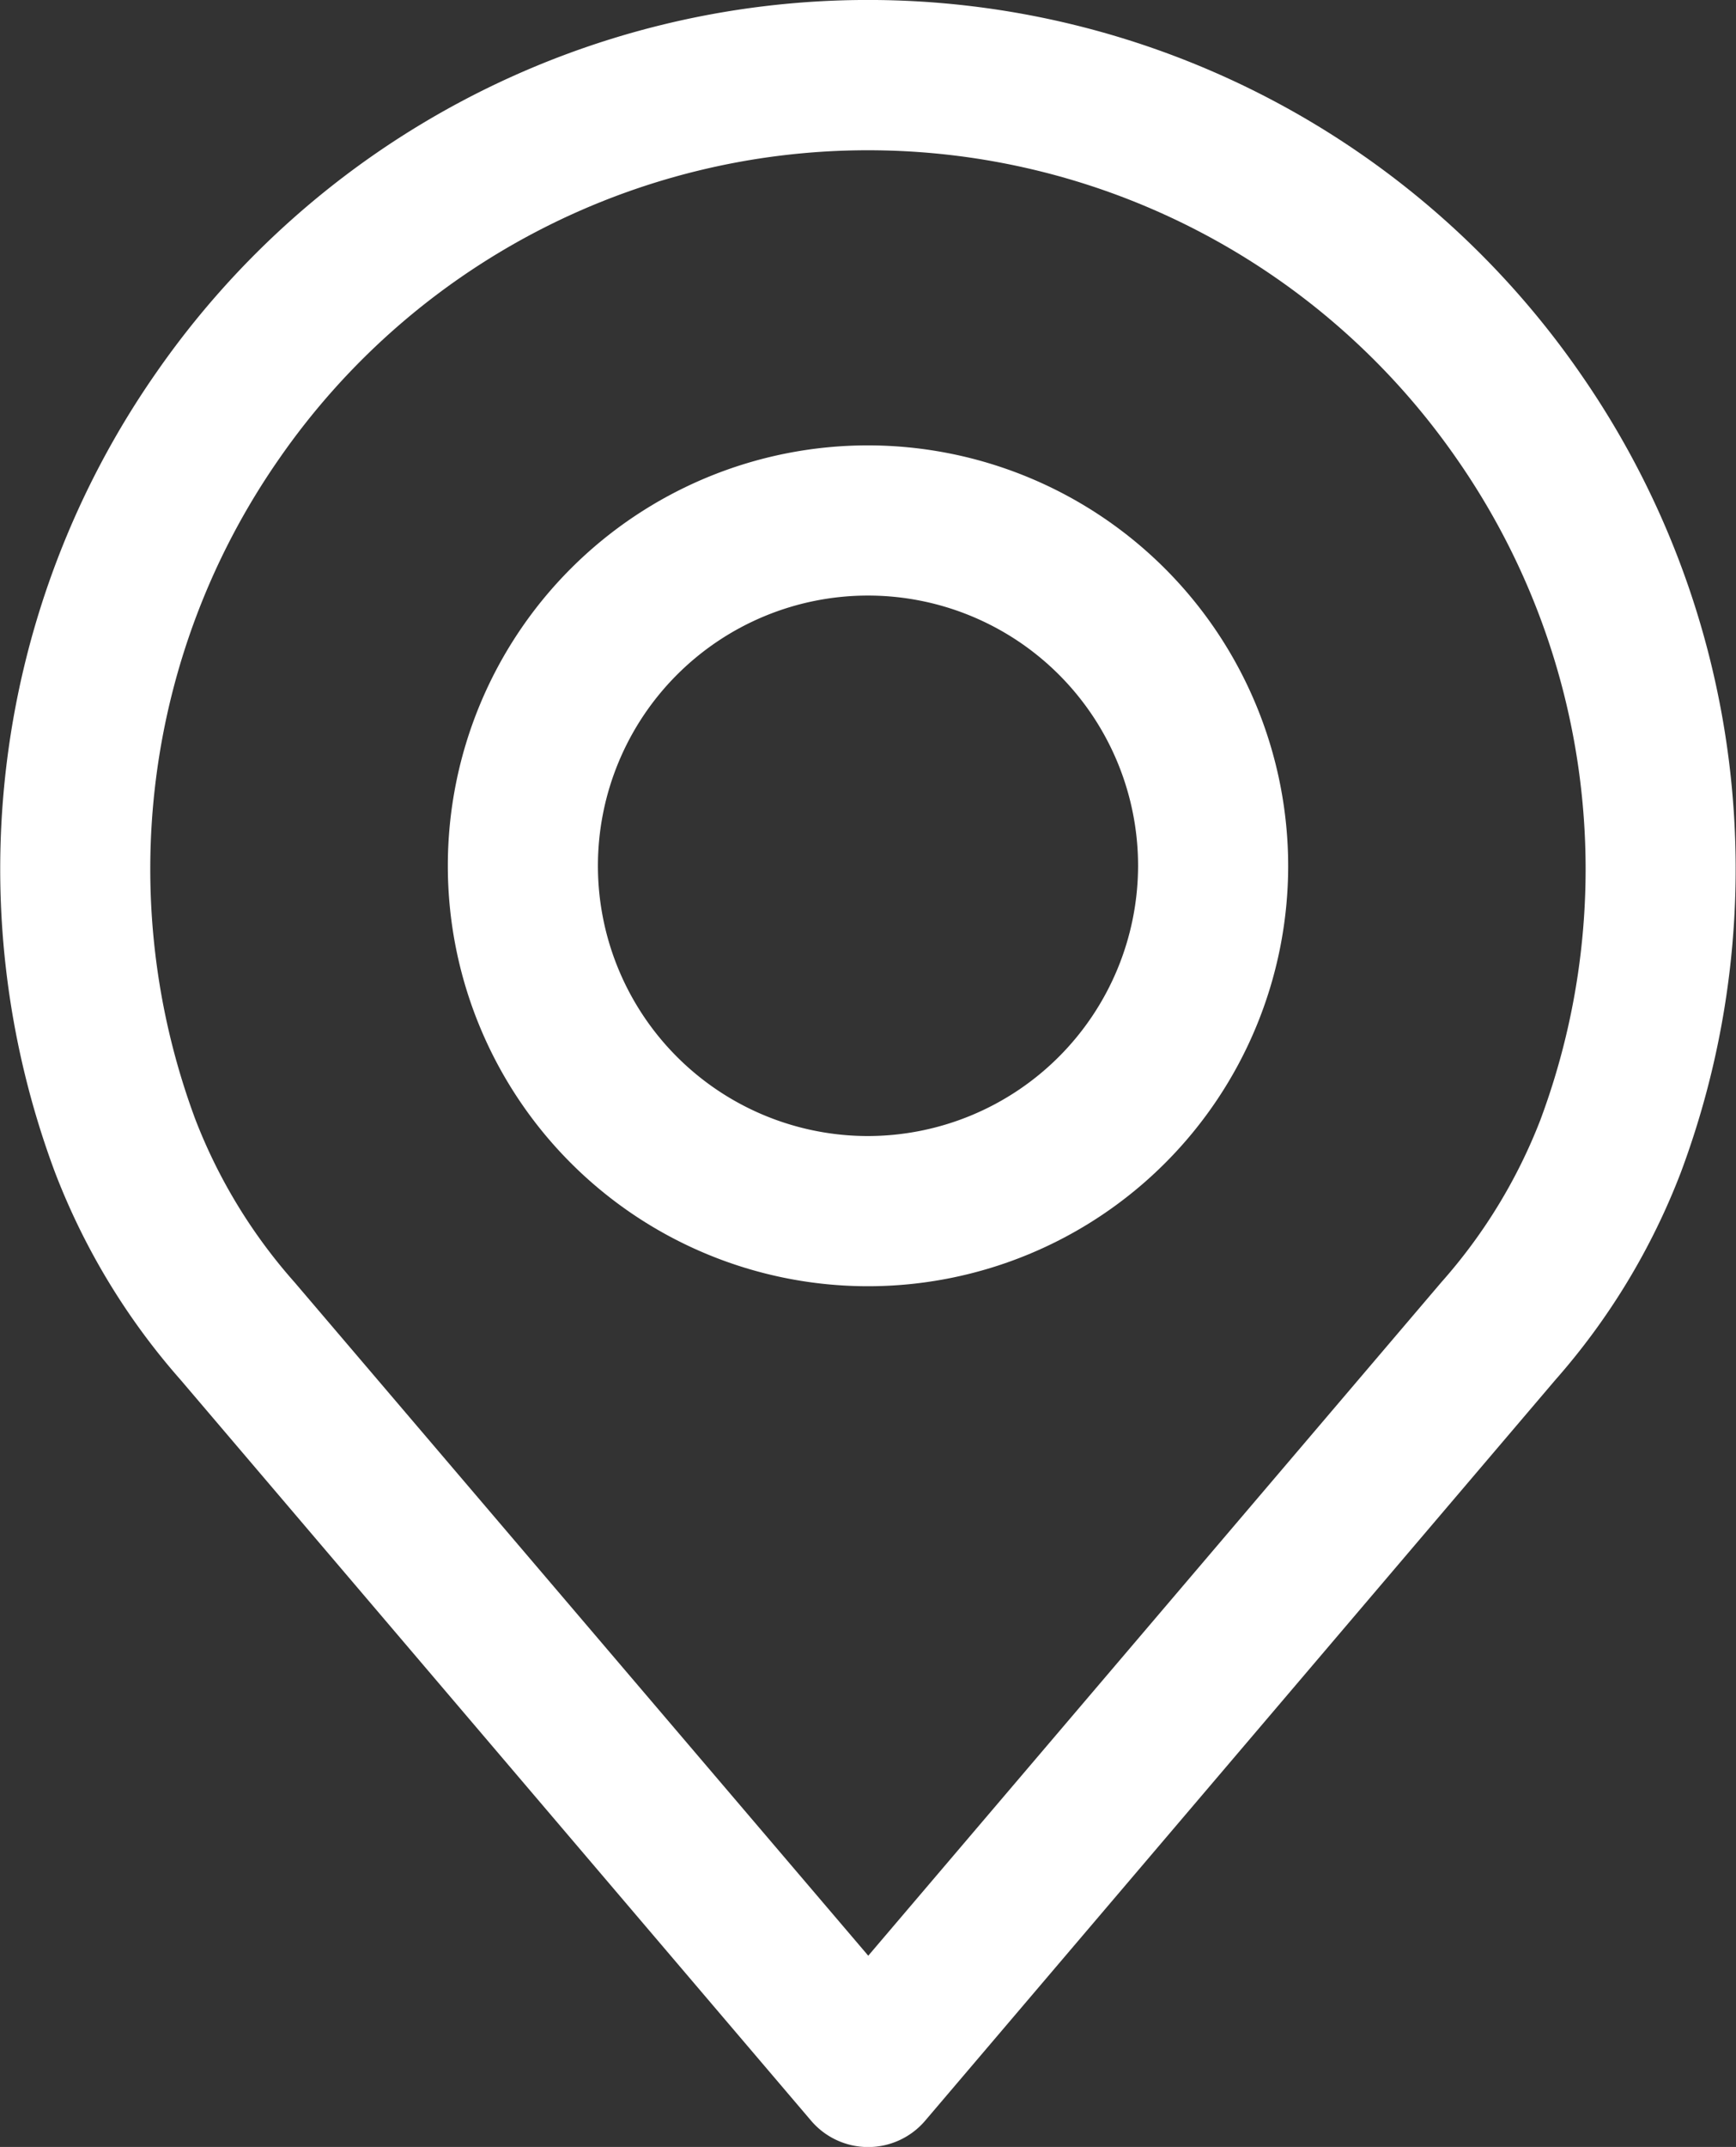
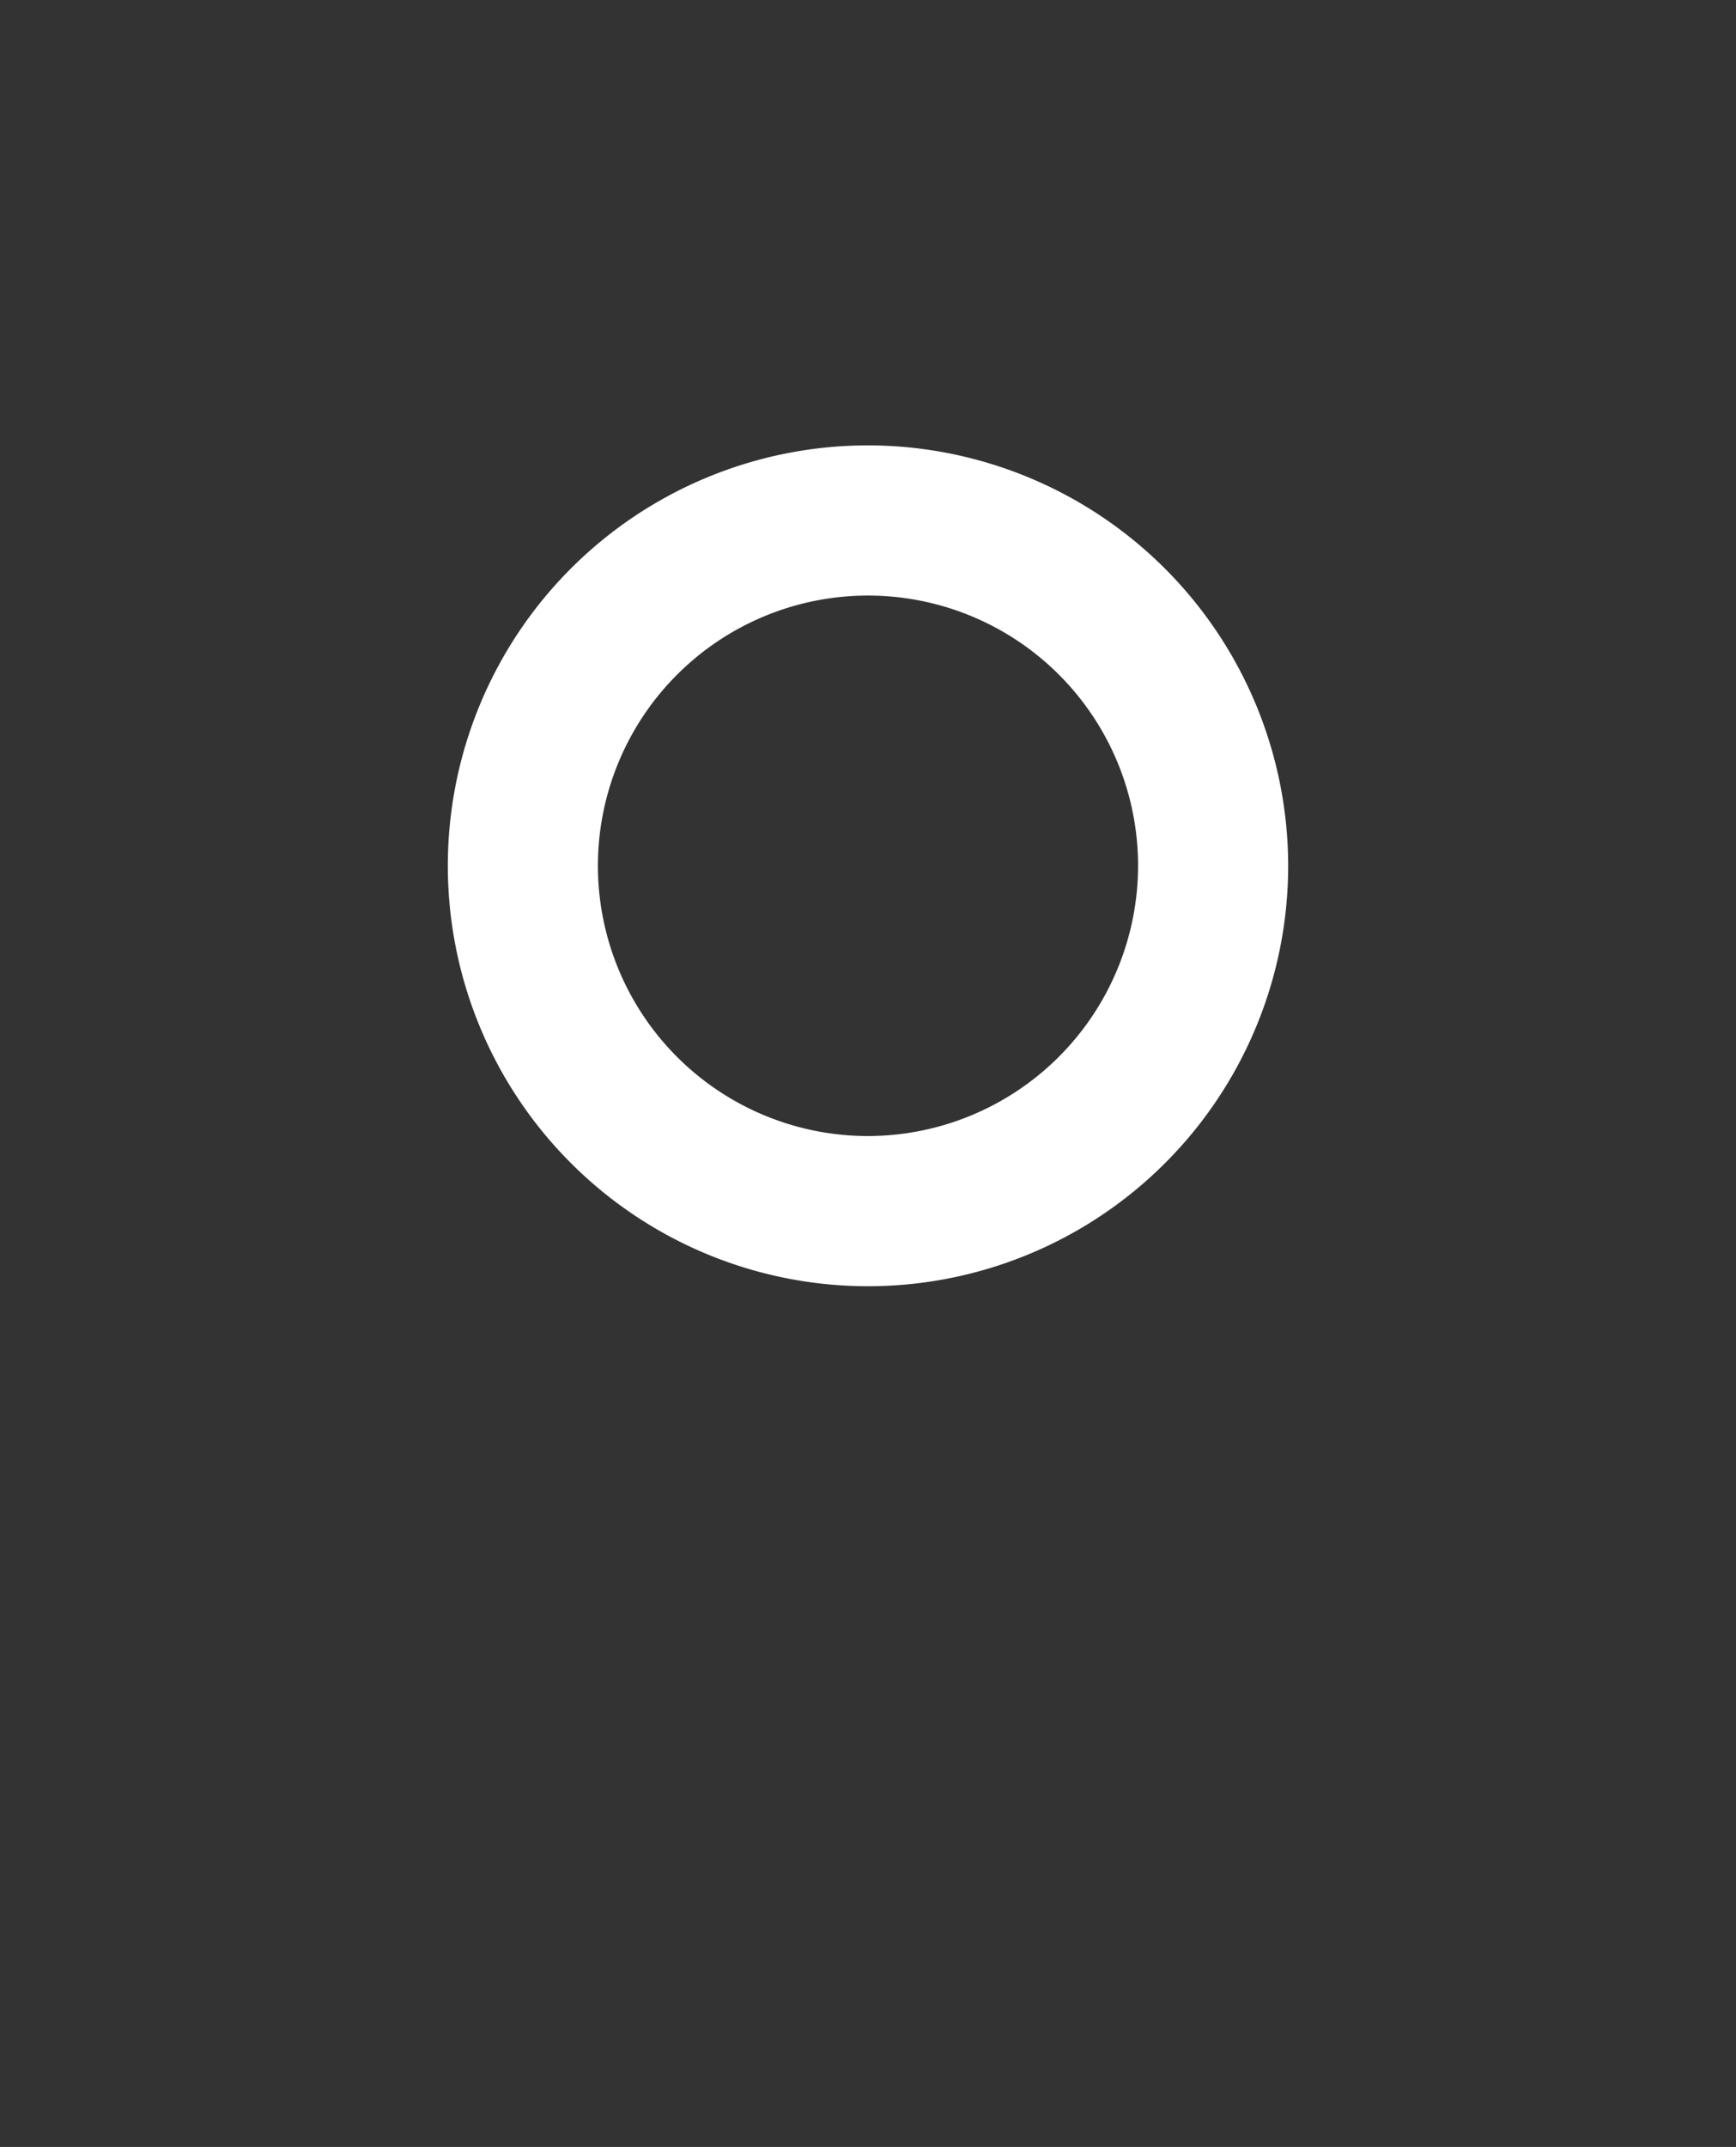
<svg xmlns="http://www.w3.org/2000/svg" width="13.37" height="16.525" viewBox="0 0 13.37 16.525">
  <rect x="0" y="0" width="13.37" height="16.525" fill="#333333" stroke="none" />
  <g id="Group_87" data-name="Group 87" transform="translate(-907.372 -6140.779)">
    <g id="place" transform="translate(858.486 6140.779)">
-       <path id="Path_9" data-name="Path 9" d="M61.056,2.873a6.672,6.672,0,0,0-10.97,0,6.673,6.673,0,0,0-.777,6.149,5.256,5.256,0,0,0,.969,1.6l4.854,5.7a.577.577,0,0,0,.88,0l4.852-5.7a5.261,5.261,0,0,0,.968-1.6A6.675,6.675,0,0,0,61.056,2.873Zm-.307,5.748a4.122,4.122,0,0,1-.762,1.248l0,0-4.414,5.184L51.154,9.869a4.124,4.124,0,0,1-.763-1.252,5.52,5.52,0,0,1,.645-5.086,5.517,5.517,0,0,1,9.069,0A5.521,5.521,0,0,1,60.749,8.621Z" transform="translate(0)" fill="#fff" />
      <path id="Path_10" data-name="Path 10" d="M158.99,106.219a3.236,3.236,0,1,0,3.236,3.236A3.239,3.239,0,0,0,158.99,106.219Zm0,5.316a2.08,2.08,0,1,1,2.08-2.08A2.083,2.083,0,0,1,158.99,111.535Z" transform="translate(-103.419 -102.791)" fill="#fff" />
    </g>
  </g>
</svg>